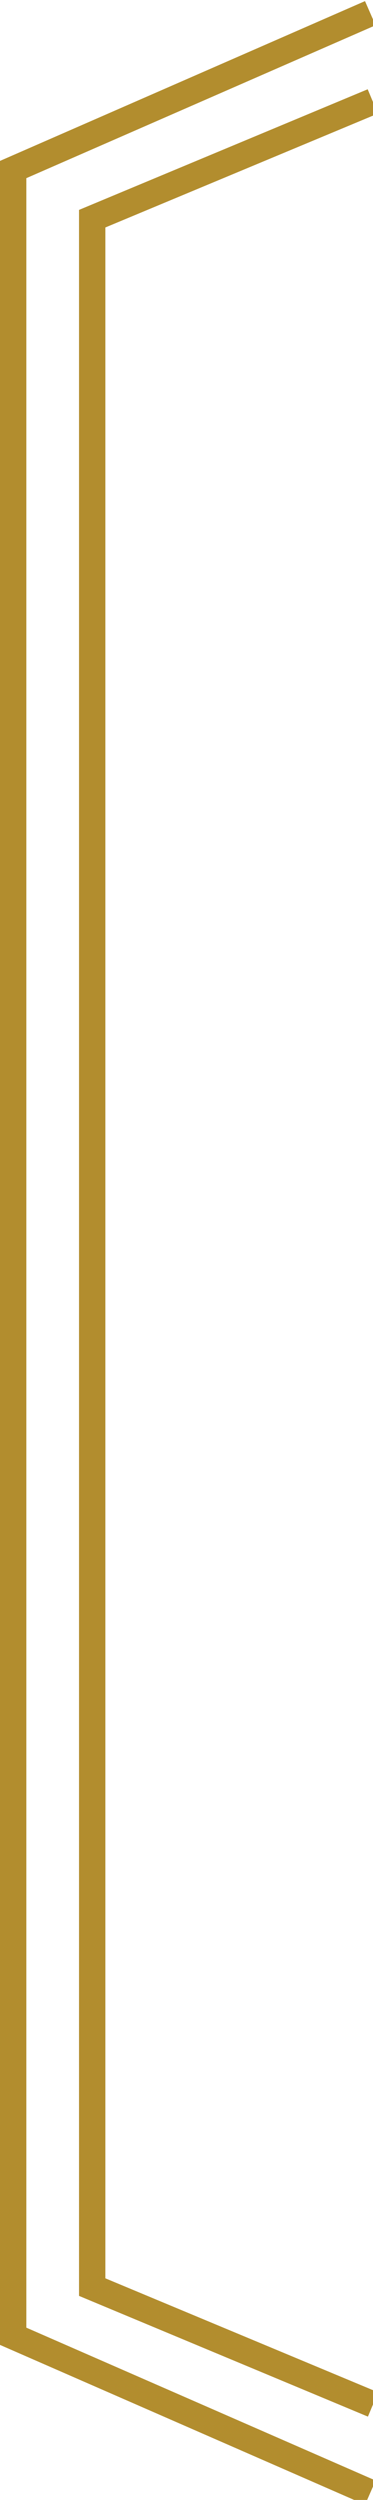
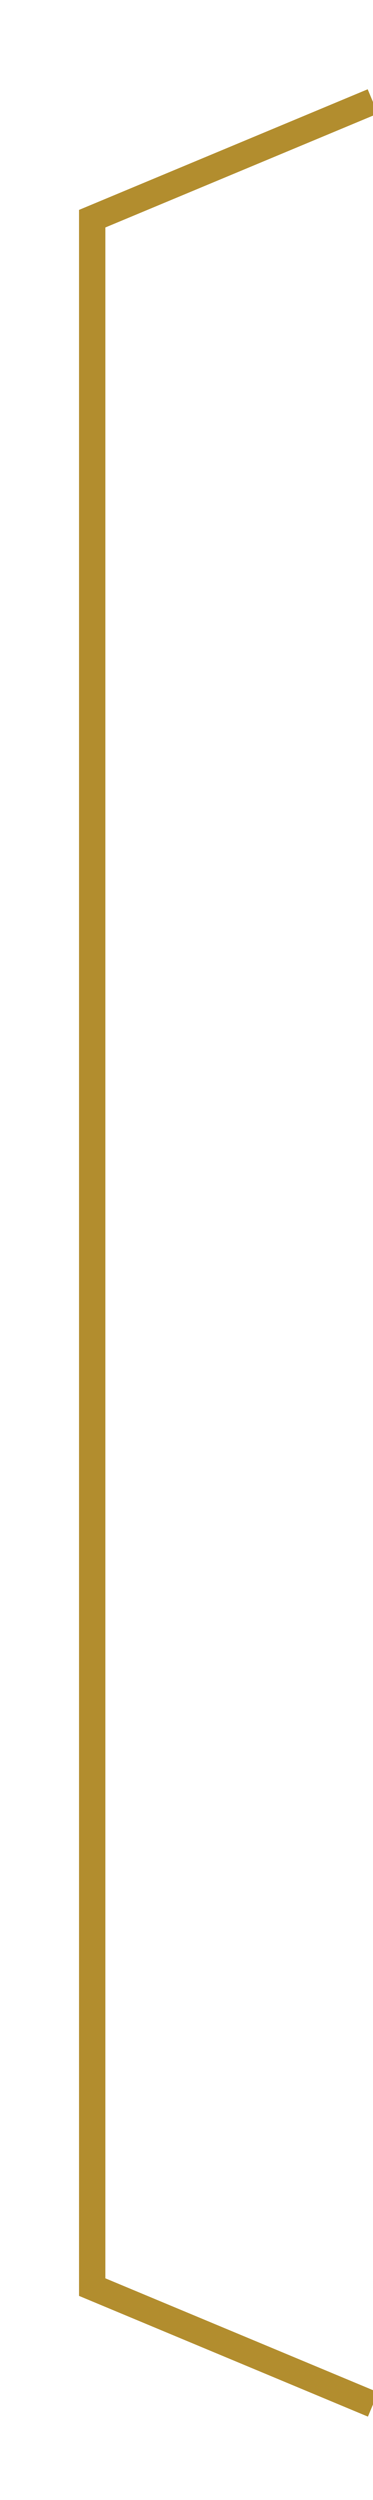
<svg xmlns="http://www.w3.org/2000/svg" version="1.1" id="Layer_1" x="0px" y="0px" width="14.16px" height="94.813px" viewBox="0 0 14.16 94.813" enable-background="new 0 0 14.16 94.813" xml:space="preserve">
  <g>
    <polyline fill="none" stroke="#B28D2E" stroke-miterlimit="10" points="14.16,91.192 3.5,86.741 3.5,8.294 14.151,3.847  " />
-     <polyline fill="none" stroke="#B28D2E" stroke-miterlimit="10" points="14.059,94.536 0.5,88.606 0.5,6.43 14.057,0.5  " />
  </g>
</svg>